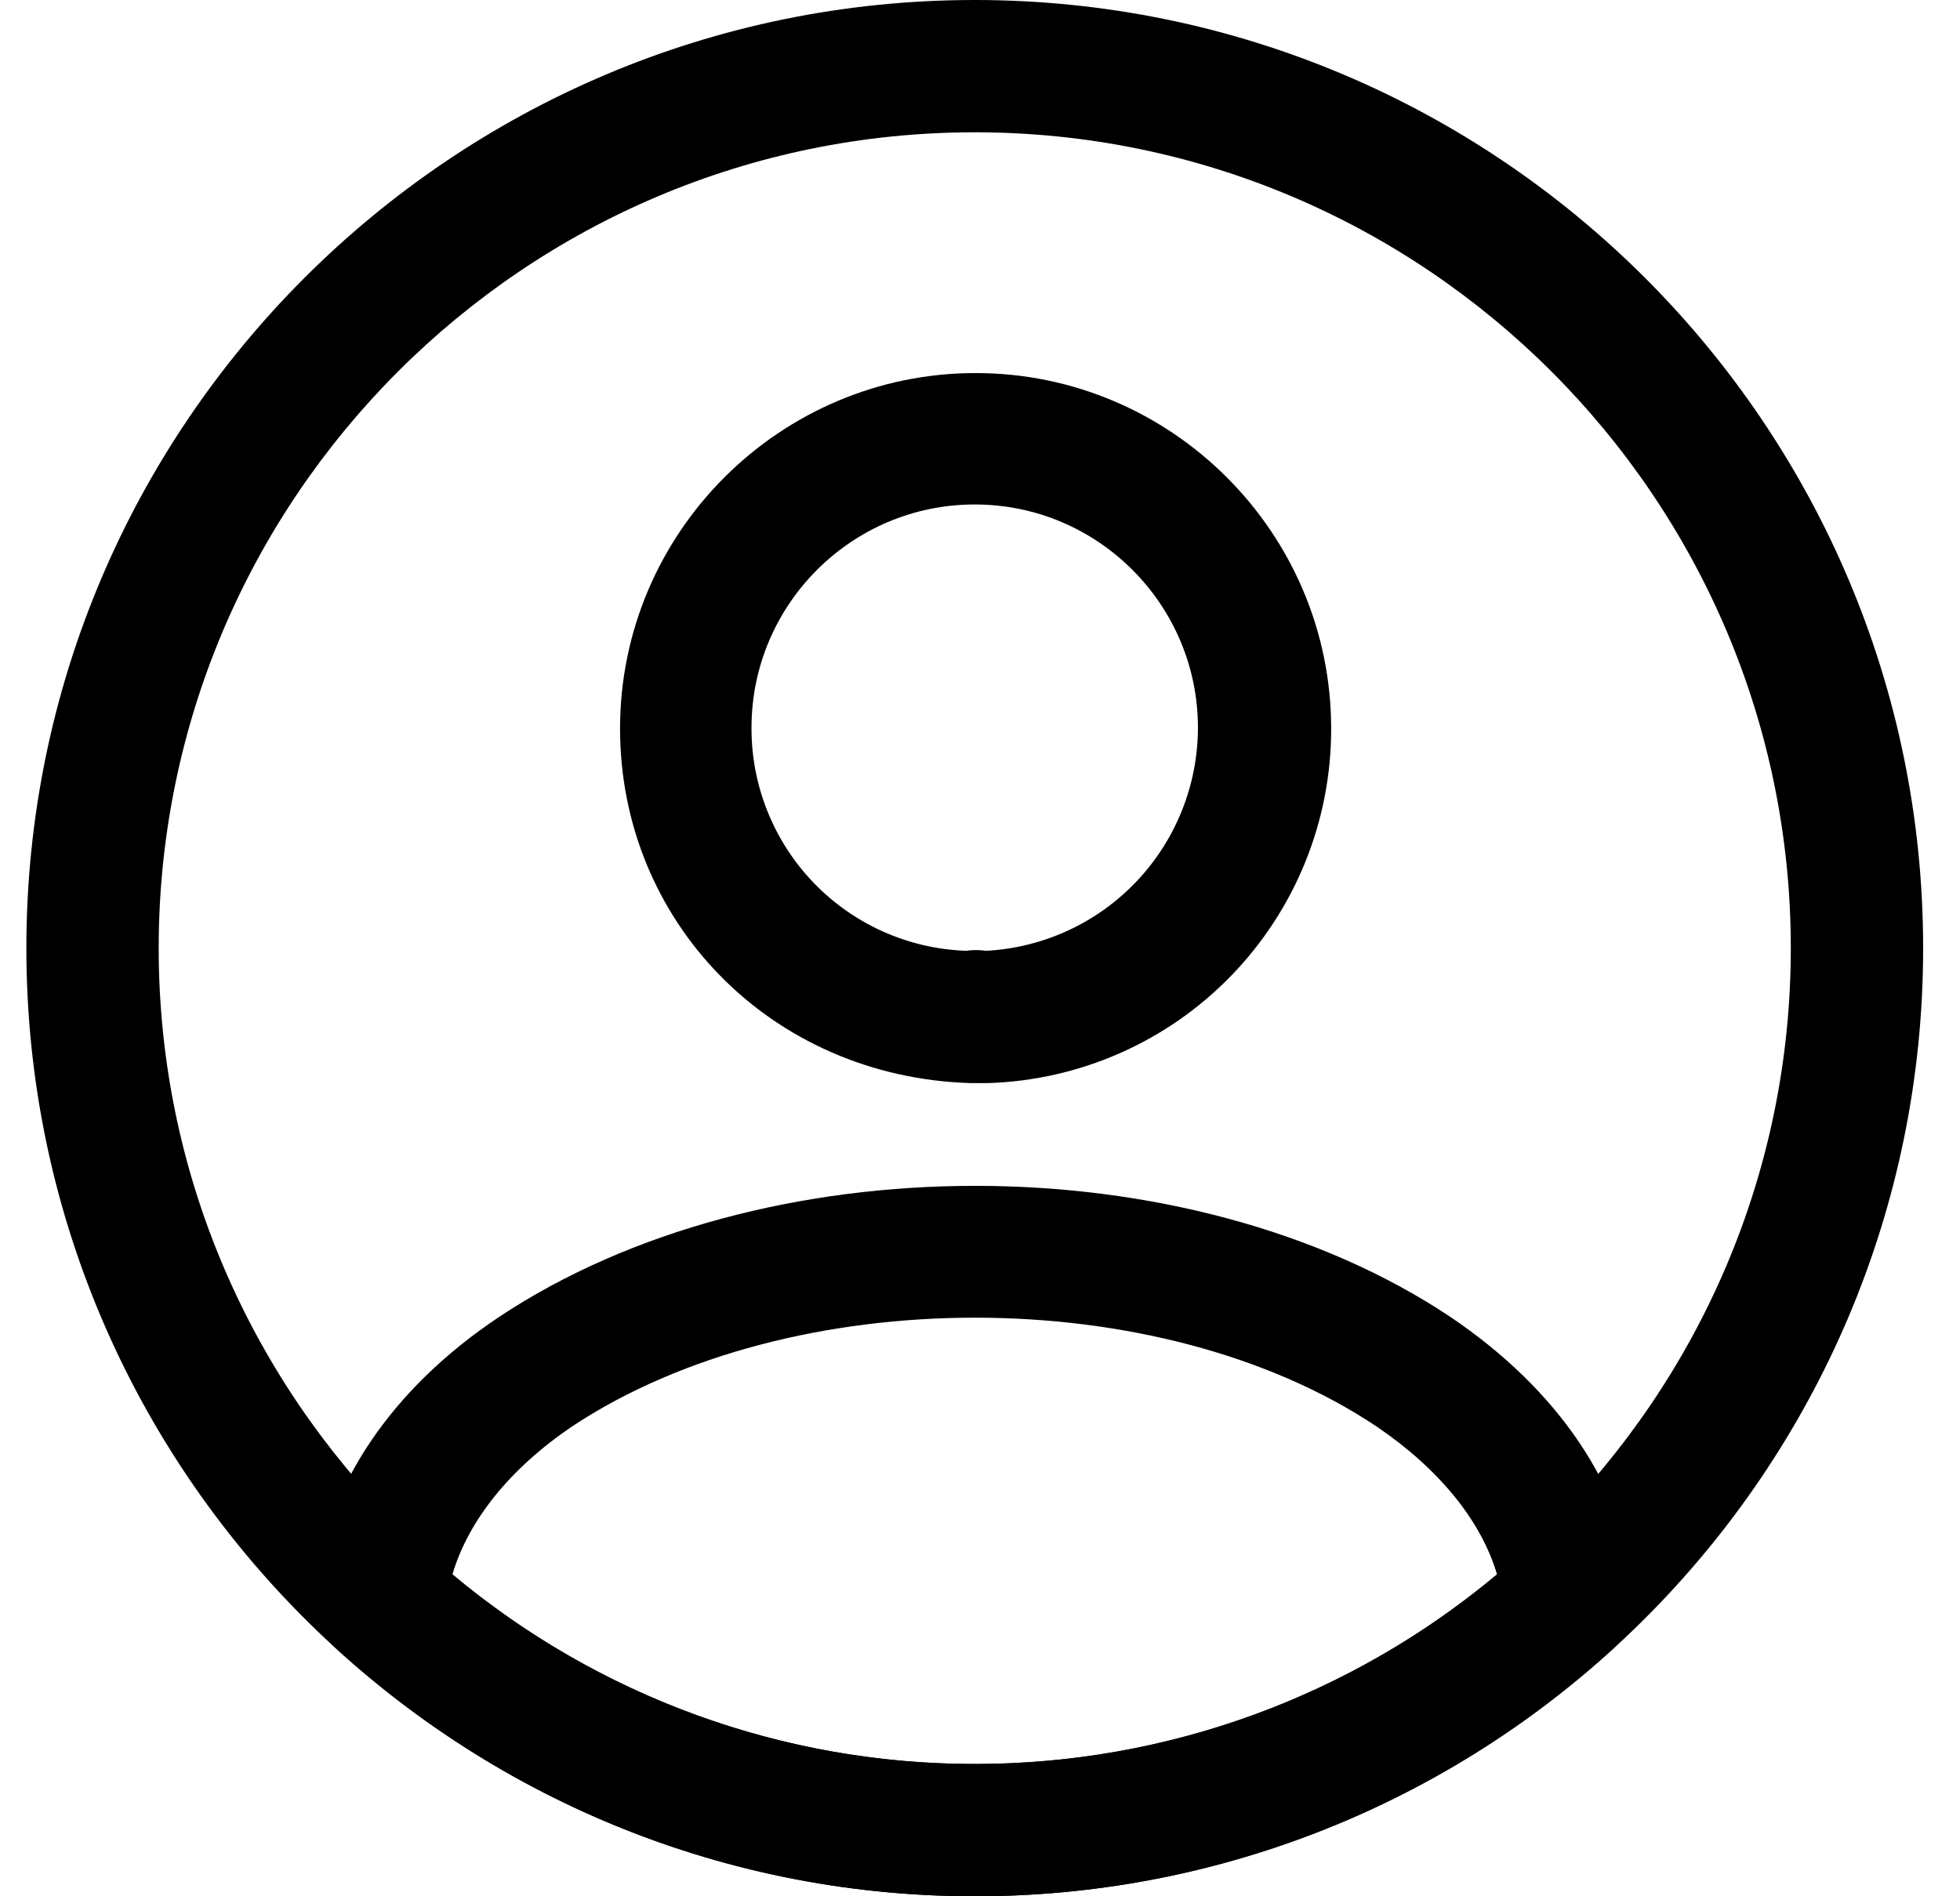
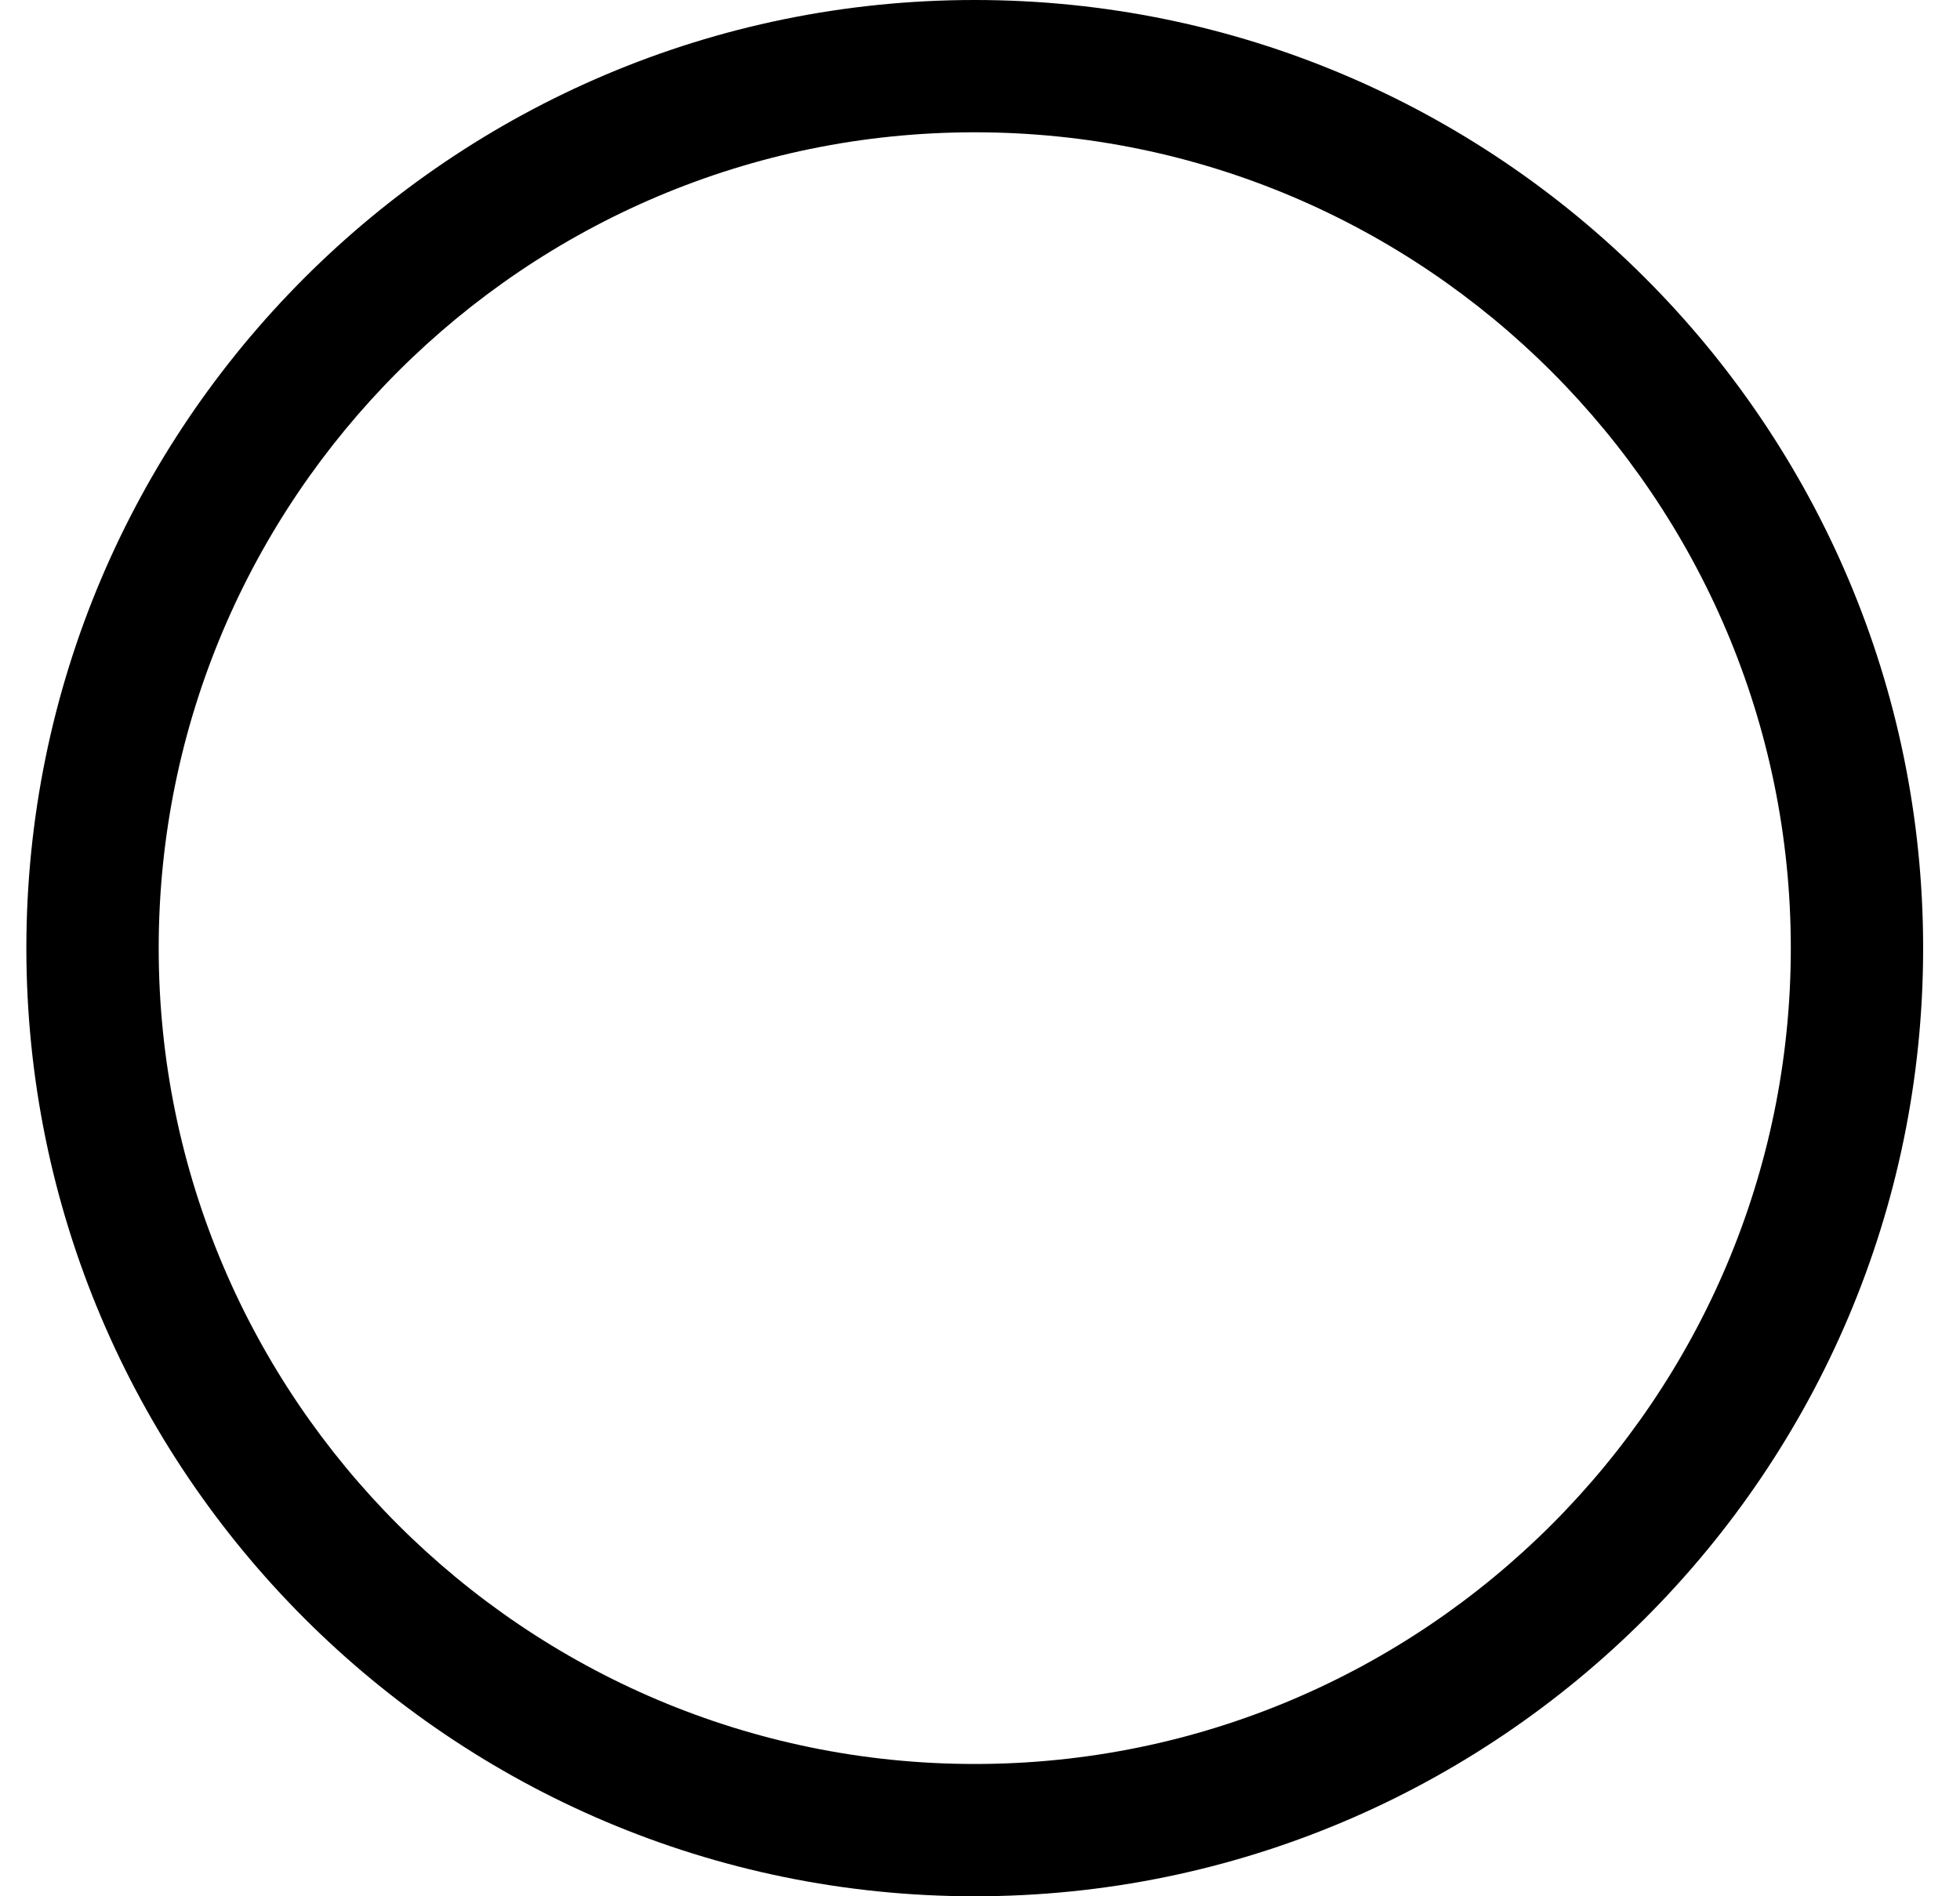
<svg xmlns="http://www.w3.org/2000/svg" width="31" height="30" viewBox="0 0 31 30" fill="none">
-   <path d="M15.584 17.135H15.347C12.179 17.037 9.807 14.568 9.807 11.526C9.807 8.428 12.333 5.902 15.431 5.902C18.528 5.902 21.054 8.428 21.054 11.526C21.057 12.983 20.491 14.384 19.478 15.431C18.465 16.479 17.083 17.09 15.626 17.135H15.584ZM15.417 7.981C13.463 7.981 11.886 9.572 11.886 11.512C11.882 12.425 12.234 13.305 12.867 13.964C13.5 14.623 14.364 15.009 15.277 15.042C15.384 15.027 15.492 15.027 15.598 15.042C16.502 14.994 17.353 14.601 17.976 13.944C18.599 13.287 18.946 12.417 18.947 11.512C18.947 9.572 17.37 7.981 15.417 7.981ZM15.417 30C11.663 30 8.077 28.605 5.3 26.065C5.18 25.955 5.087 25.818 5.029 25.665C4.971 25.512 4.949 25.349 4.965 25.186C5.147 23.526 6.179 21.977 7.896 20.833C12.054 18.07 18.793 18.07 22.938 20.833C24.654 21.991 25.686 23.526 25.868 25.186C25.91 25.521 25.784 25.842 25.533 26.065C22.773 28.598 19.163 30.003 15.417 30ZM7.156 24.907C9.471 26.847 12.396 27.909 15.417 27.907C18.445 27.907 21.361 26.846 23.677 24.907C23.426 24.056 22.756 23.233 21.765 22.563C18.333 20.274 12.514 20.274 9.054 22.563C8.063 23.233 7.407 24.056 7.156 24.907Z" fill="black" />
  <path d="M15.417 30C7.142 30 0.417 23.274 0.417 15C0.417 6.726 7.142 0 15.417 0C23.691 0 30.417 6.726 30.417 15C30.417 23.274 23.691 30 15.417 30ZM15.417 2.093C8.301 2.093 2.51 7.884 2.51 15C2.51 22.116 8.301 27.907 15.417 27.907C22.533 27.907 28.324 22.116 28.324 15C28.324 7.884 22.533 2.093 15.417 2.093Z" fill="black" />
</svg>